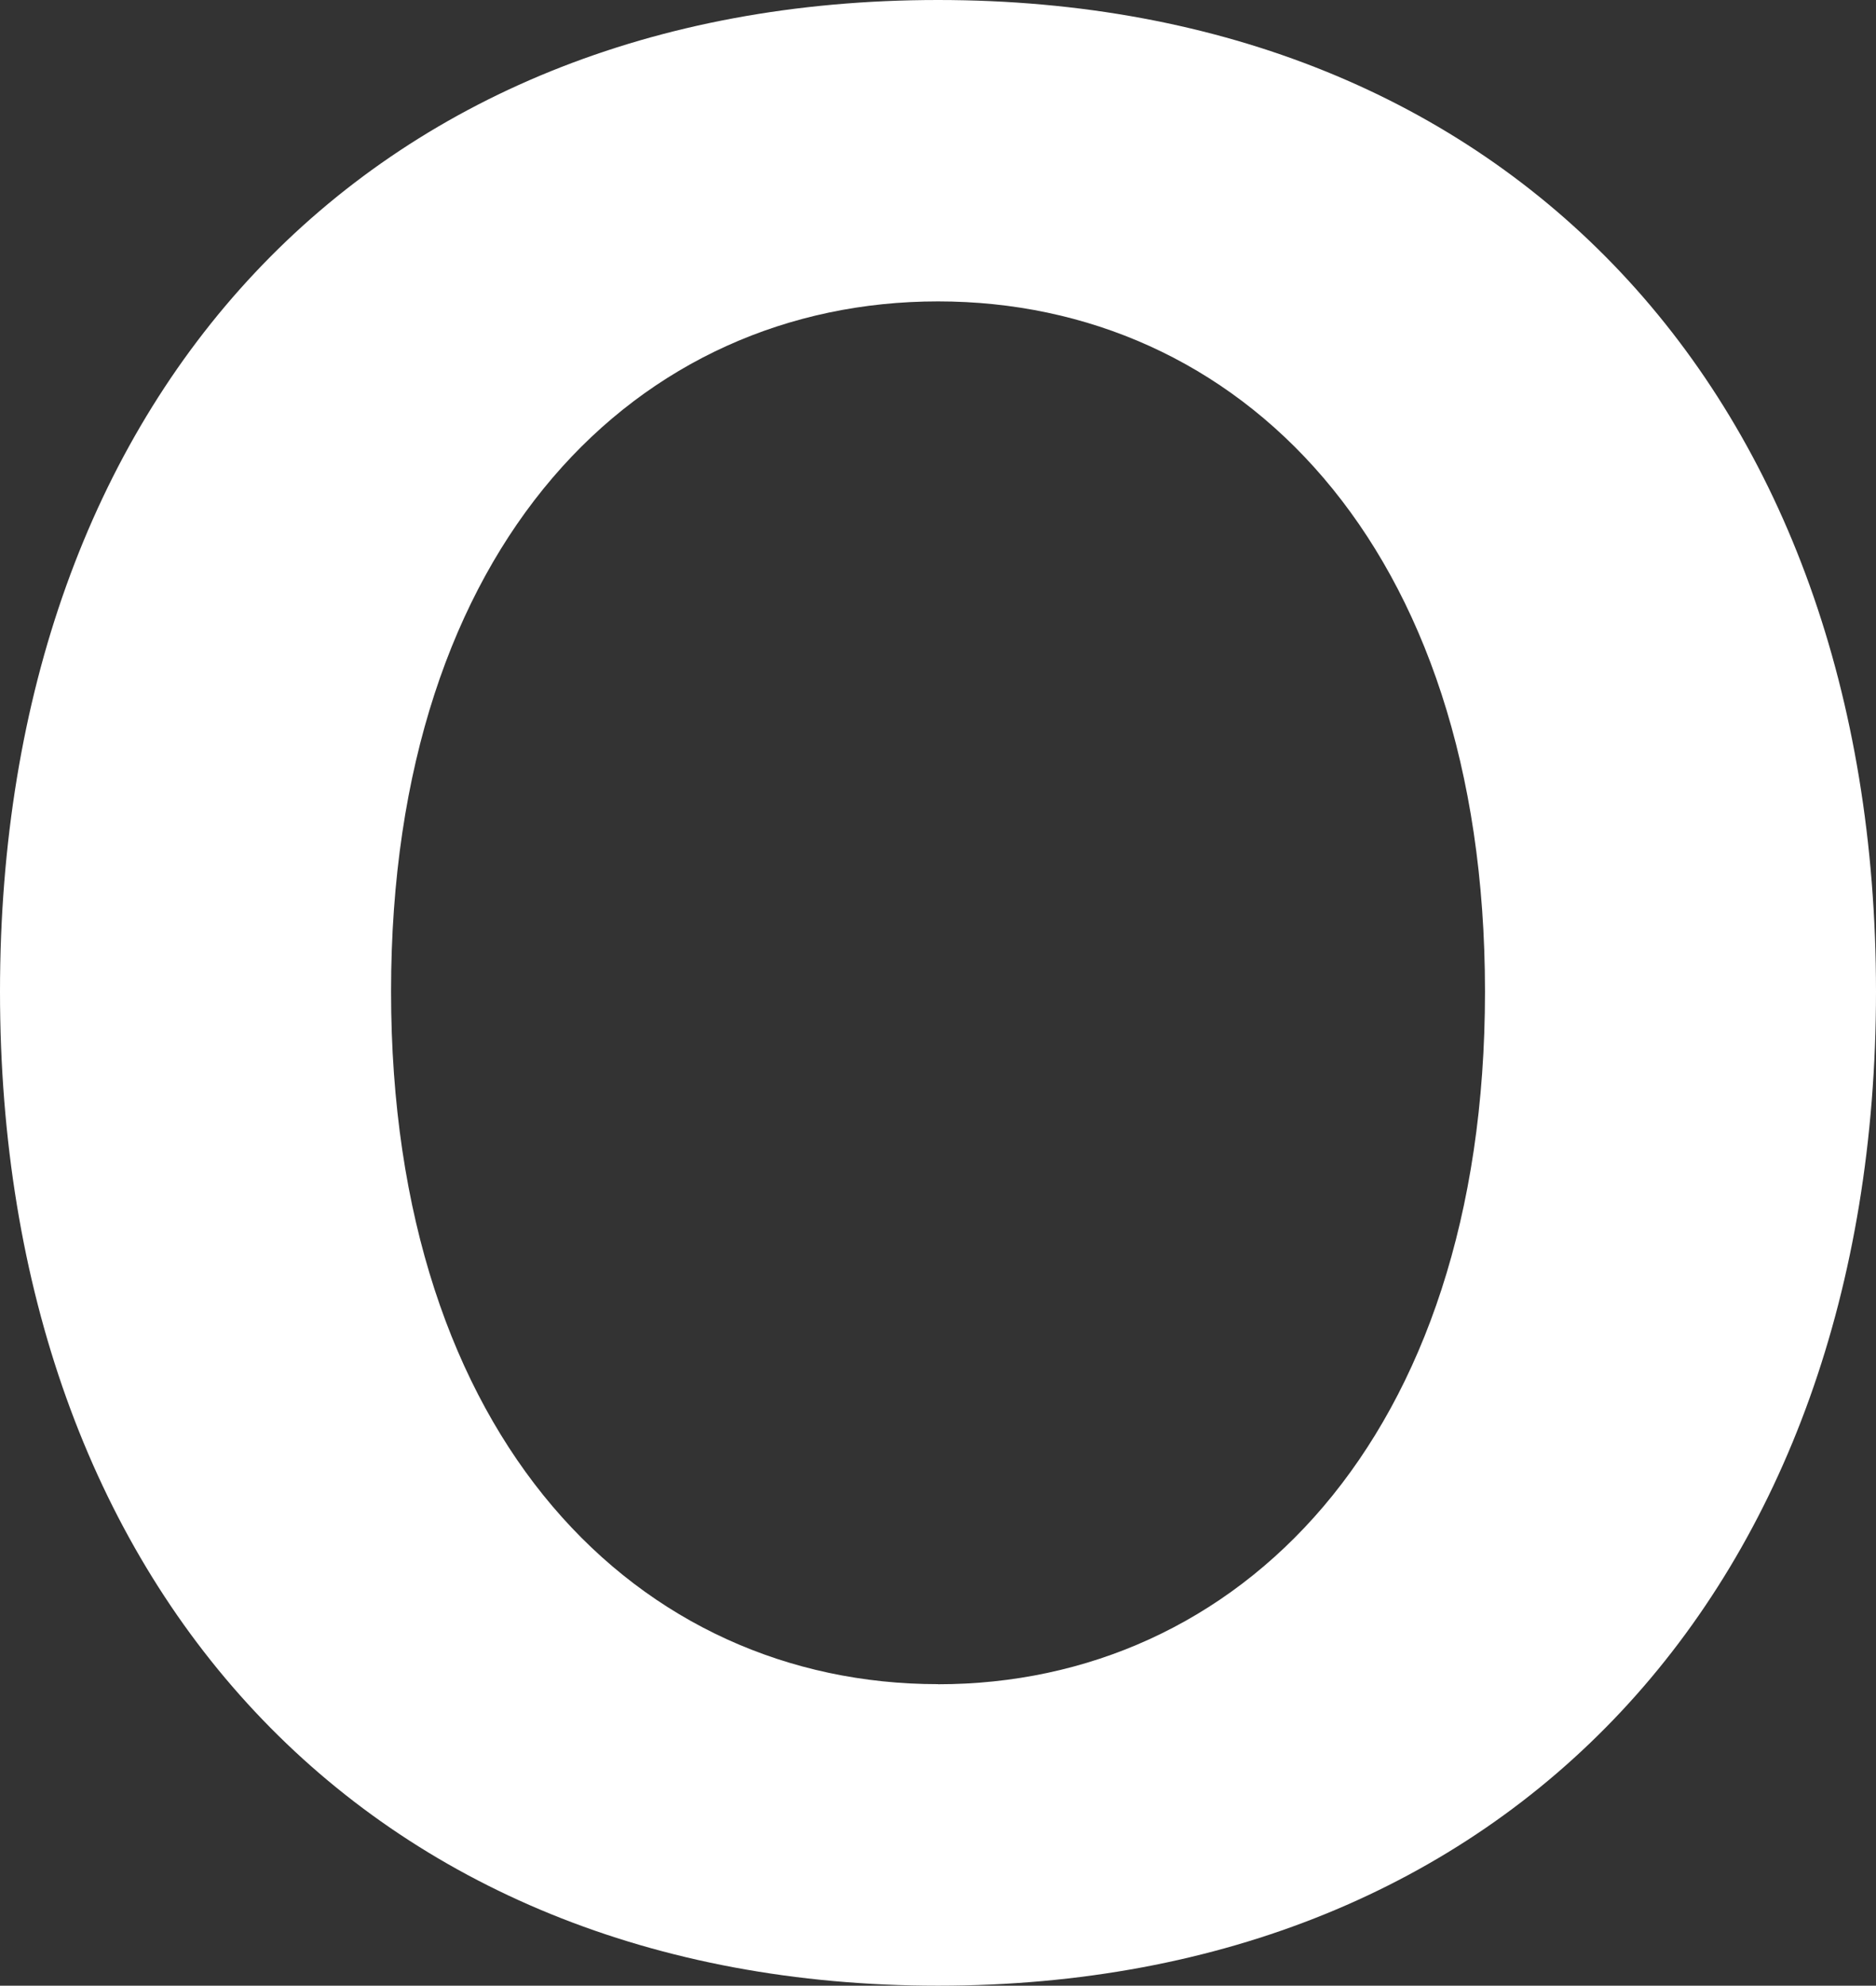
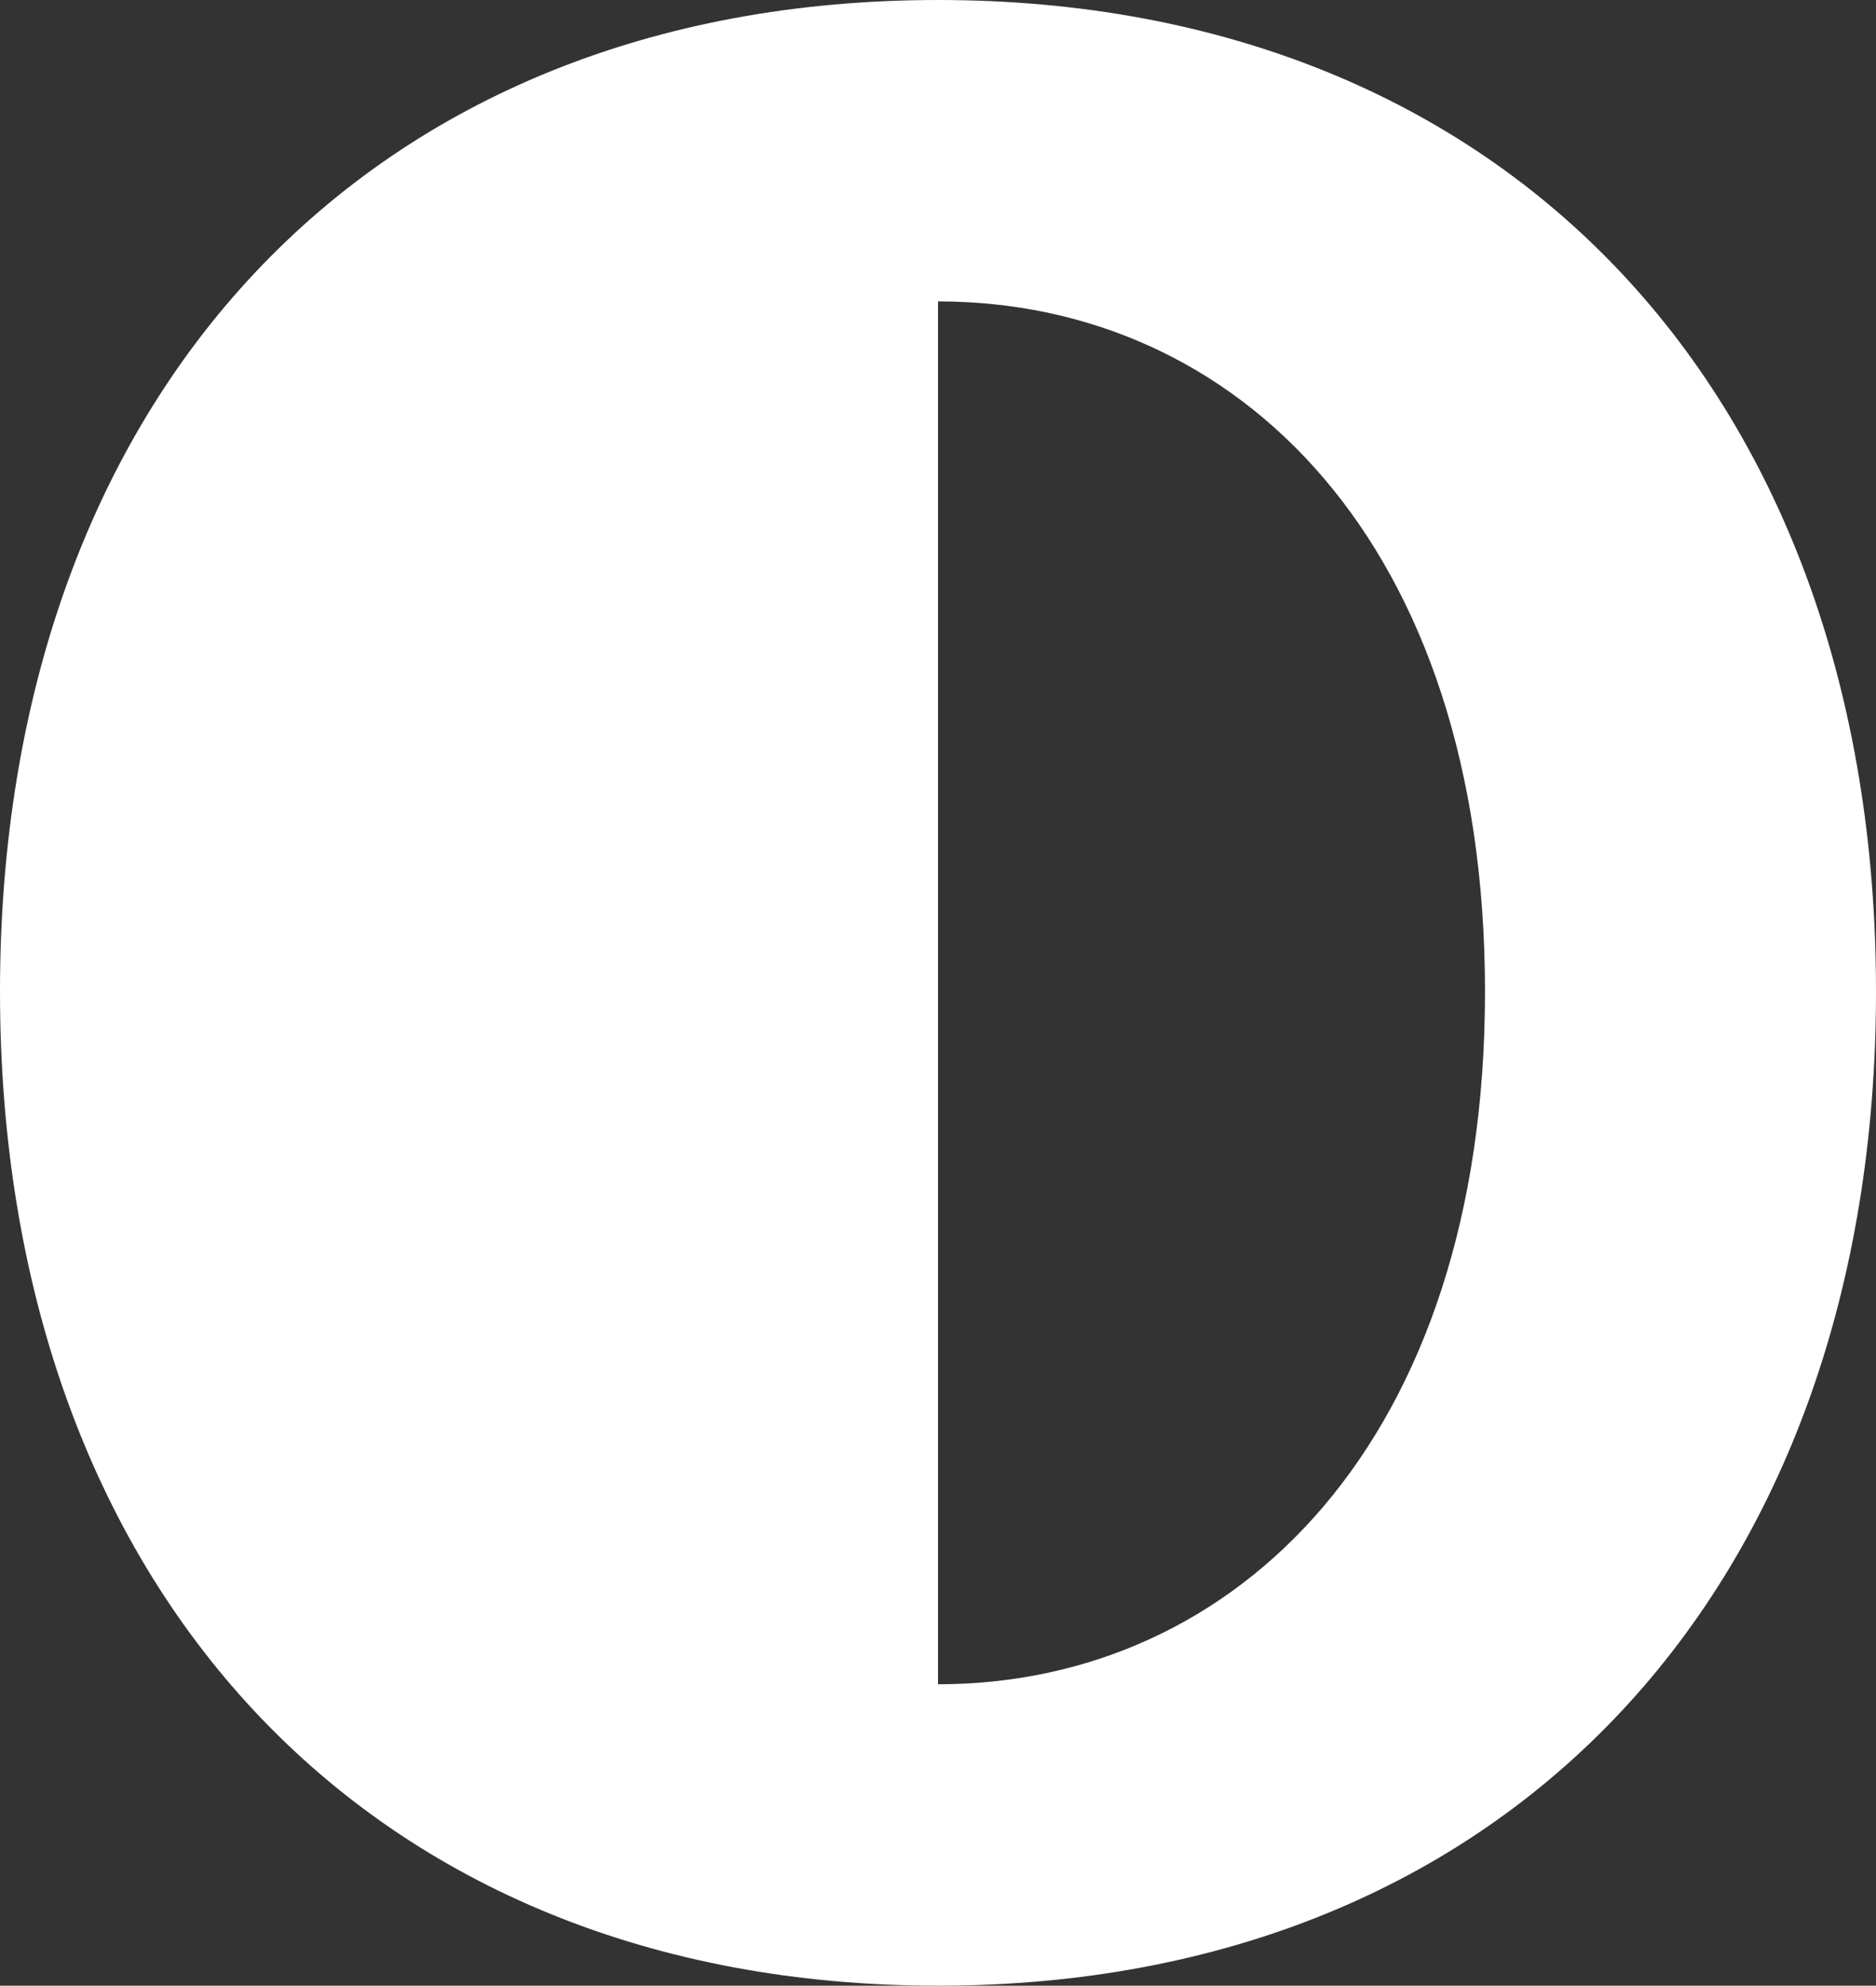
<svg xmlns="http://www.w3.org/2000/svg" width="458.341" height="484.849" viewBox="0 0 458.341 484.849">
  <rect x="0" y="0" width="458.341" height="484.849" fill="#333333" stroke="none" />
-   <path id="Path_88" data-name="Path 88" d="M421.311,501.871c-139.451,0-229.176-97.491-229.176-242.743S281.86,17.022,421.311,17.022,650.476,113.86,650.476,259.117,560.751,501.871,421.311,501.871m0-73.6c72.95,0,133.634-59.395,133.634-169.134S494.306,90.613,421.311,90.613s-133.633,58.747-133.633,168.5,60.684,169.134,133.633,169.134" fill="#fff" transform="translate(-192.135 -17.022)" />
+   <path id="Path_88" data-name="Path 88" d="M421.311,501.871c-139.451,0-229.176-97.491-229.176-242.743S281.86,17.022,421.311,17.022,650.476,113.86,650.476,259.117,560.751,501.871,421.311,501.871m0-73.6c72.95,0,133.634-59.395,133.634-169.134S494.306,90.613,421.311,90.613" fill="#fff" transform="translate(-192.135 -17.022)" />
</svg>